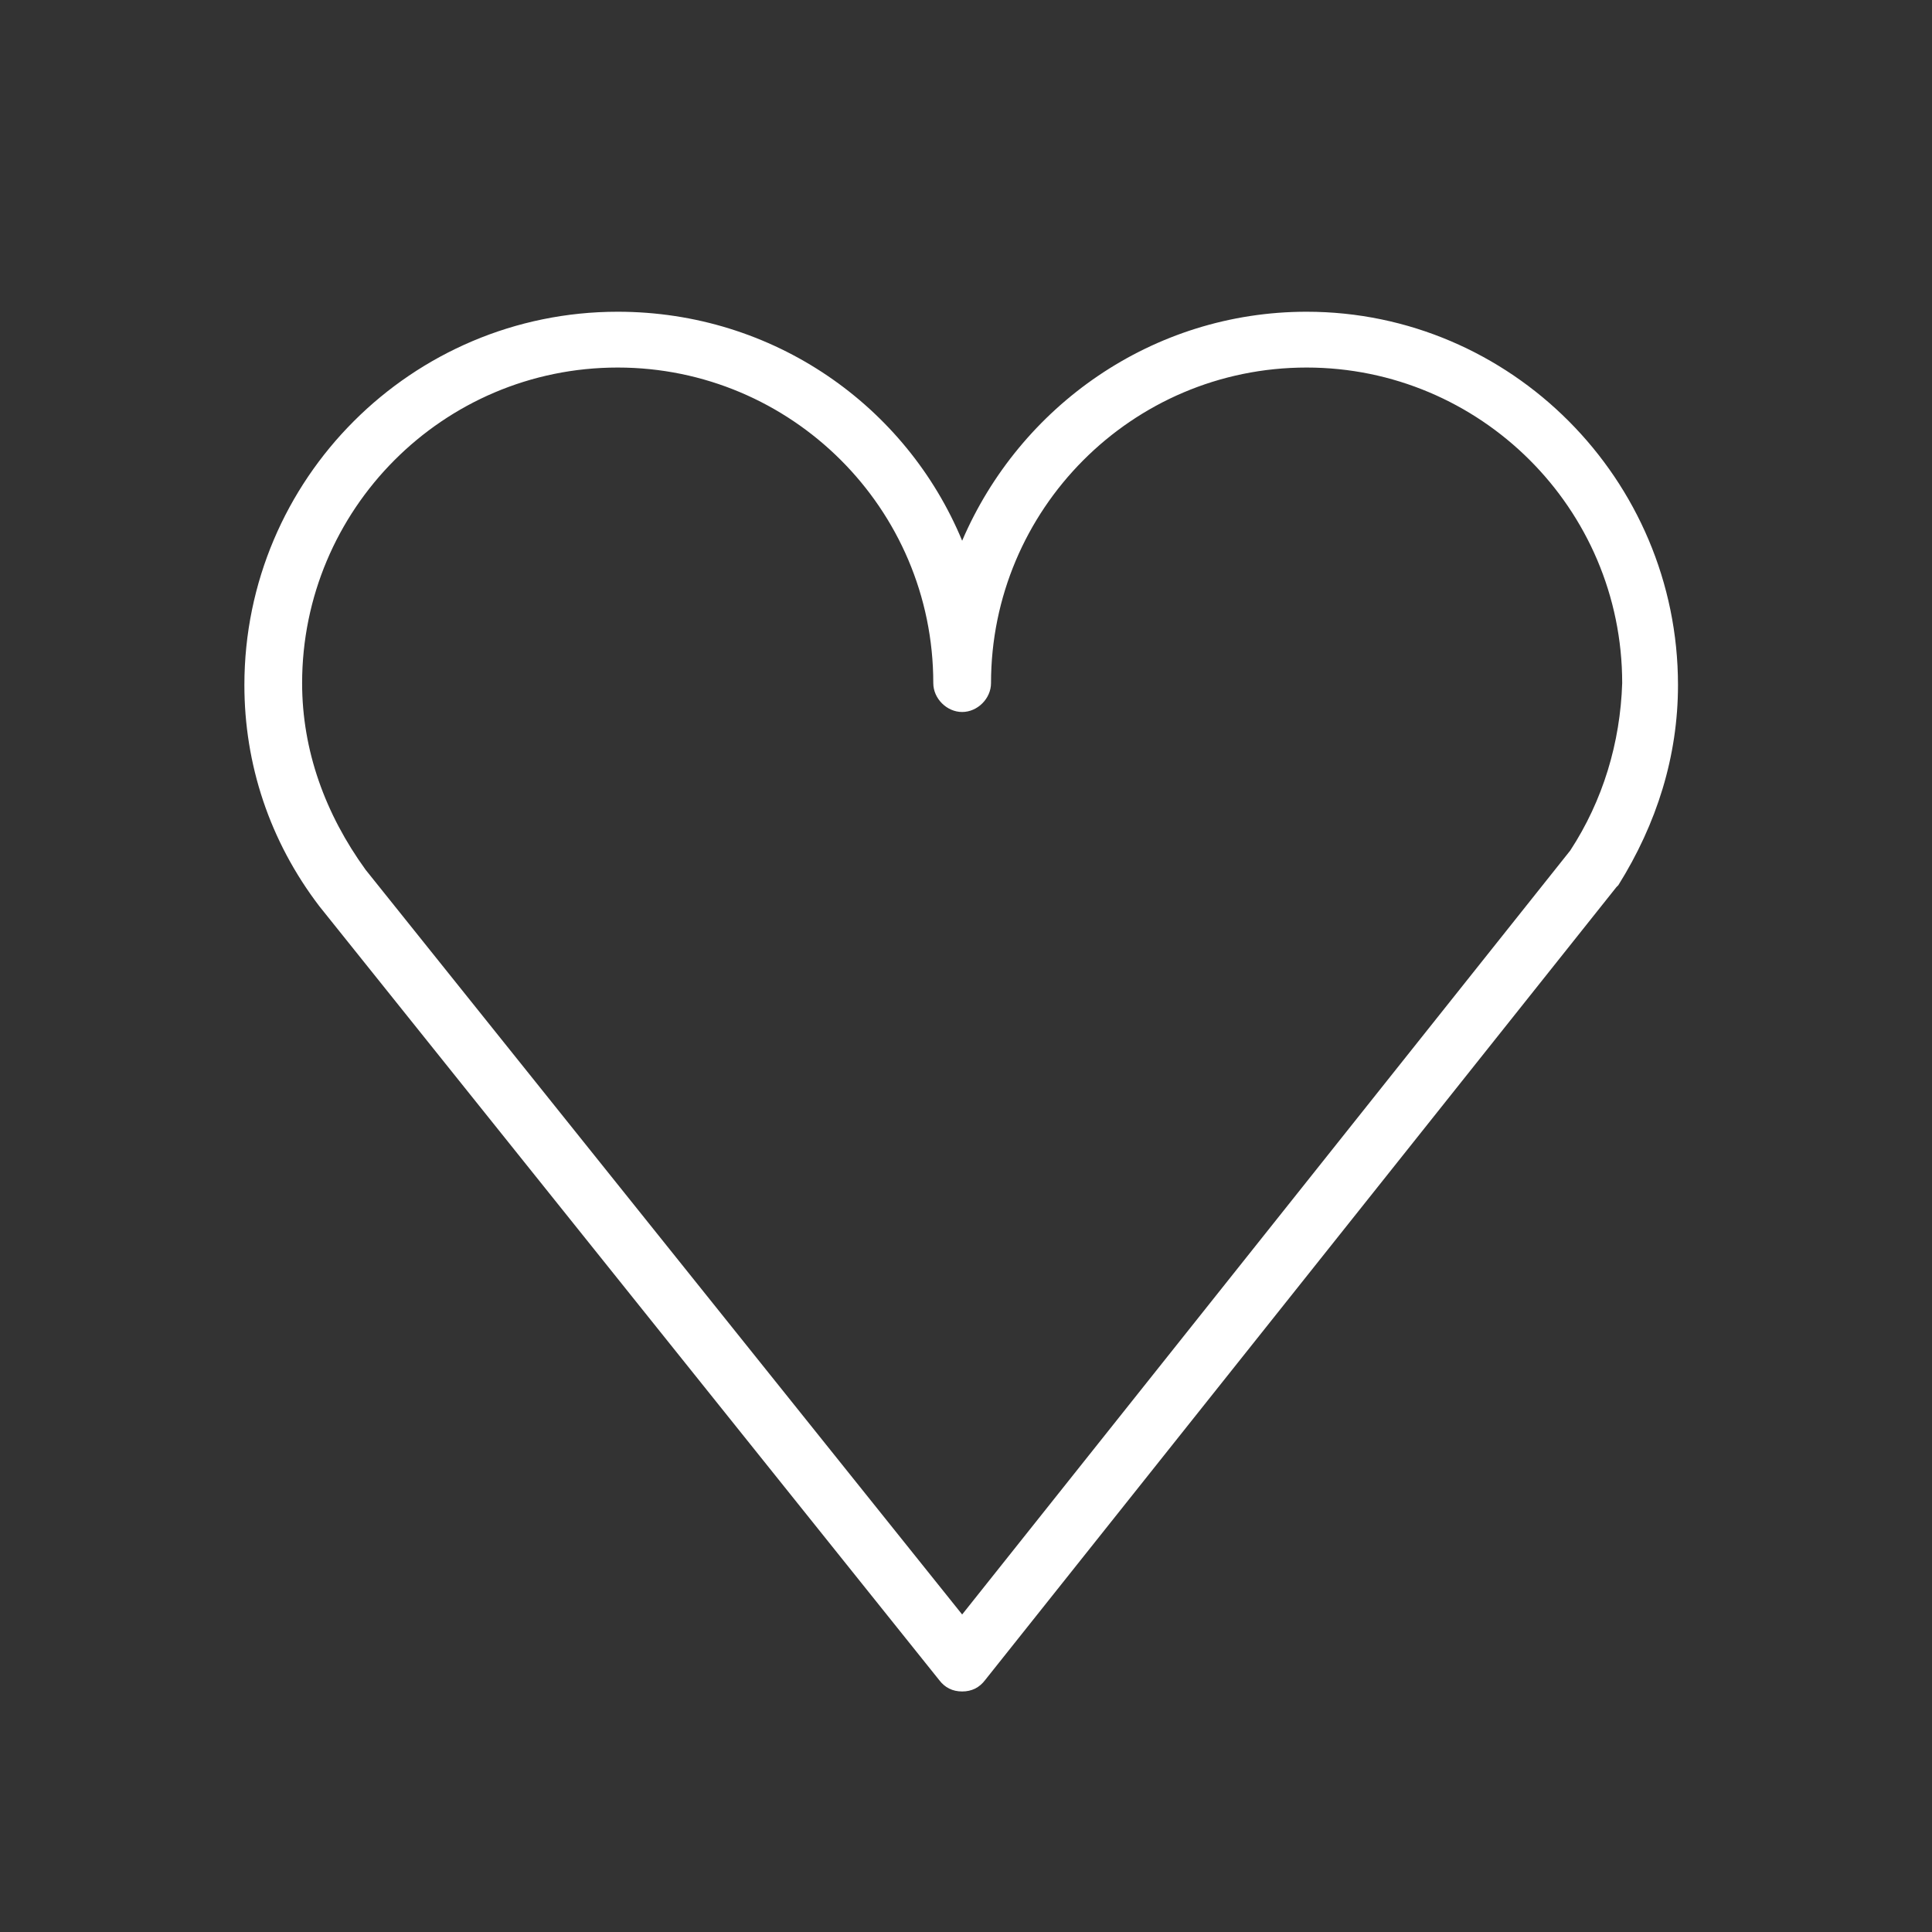
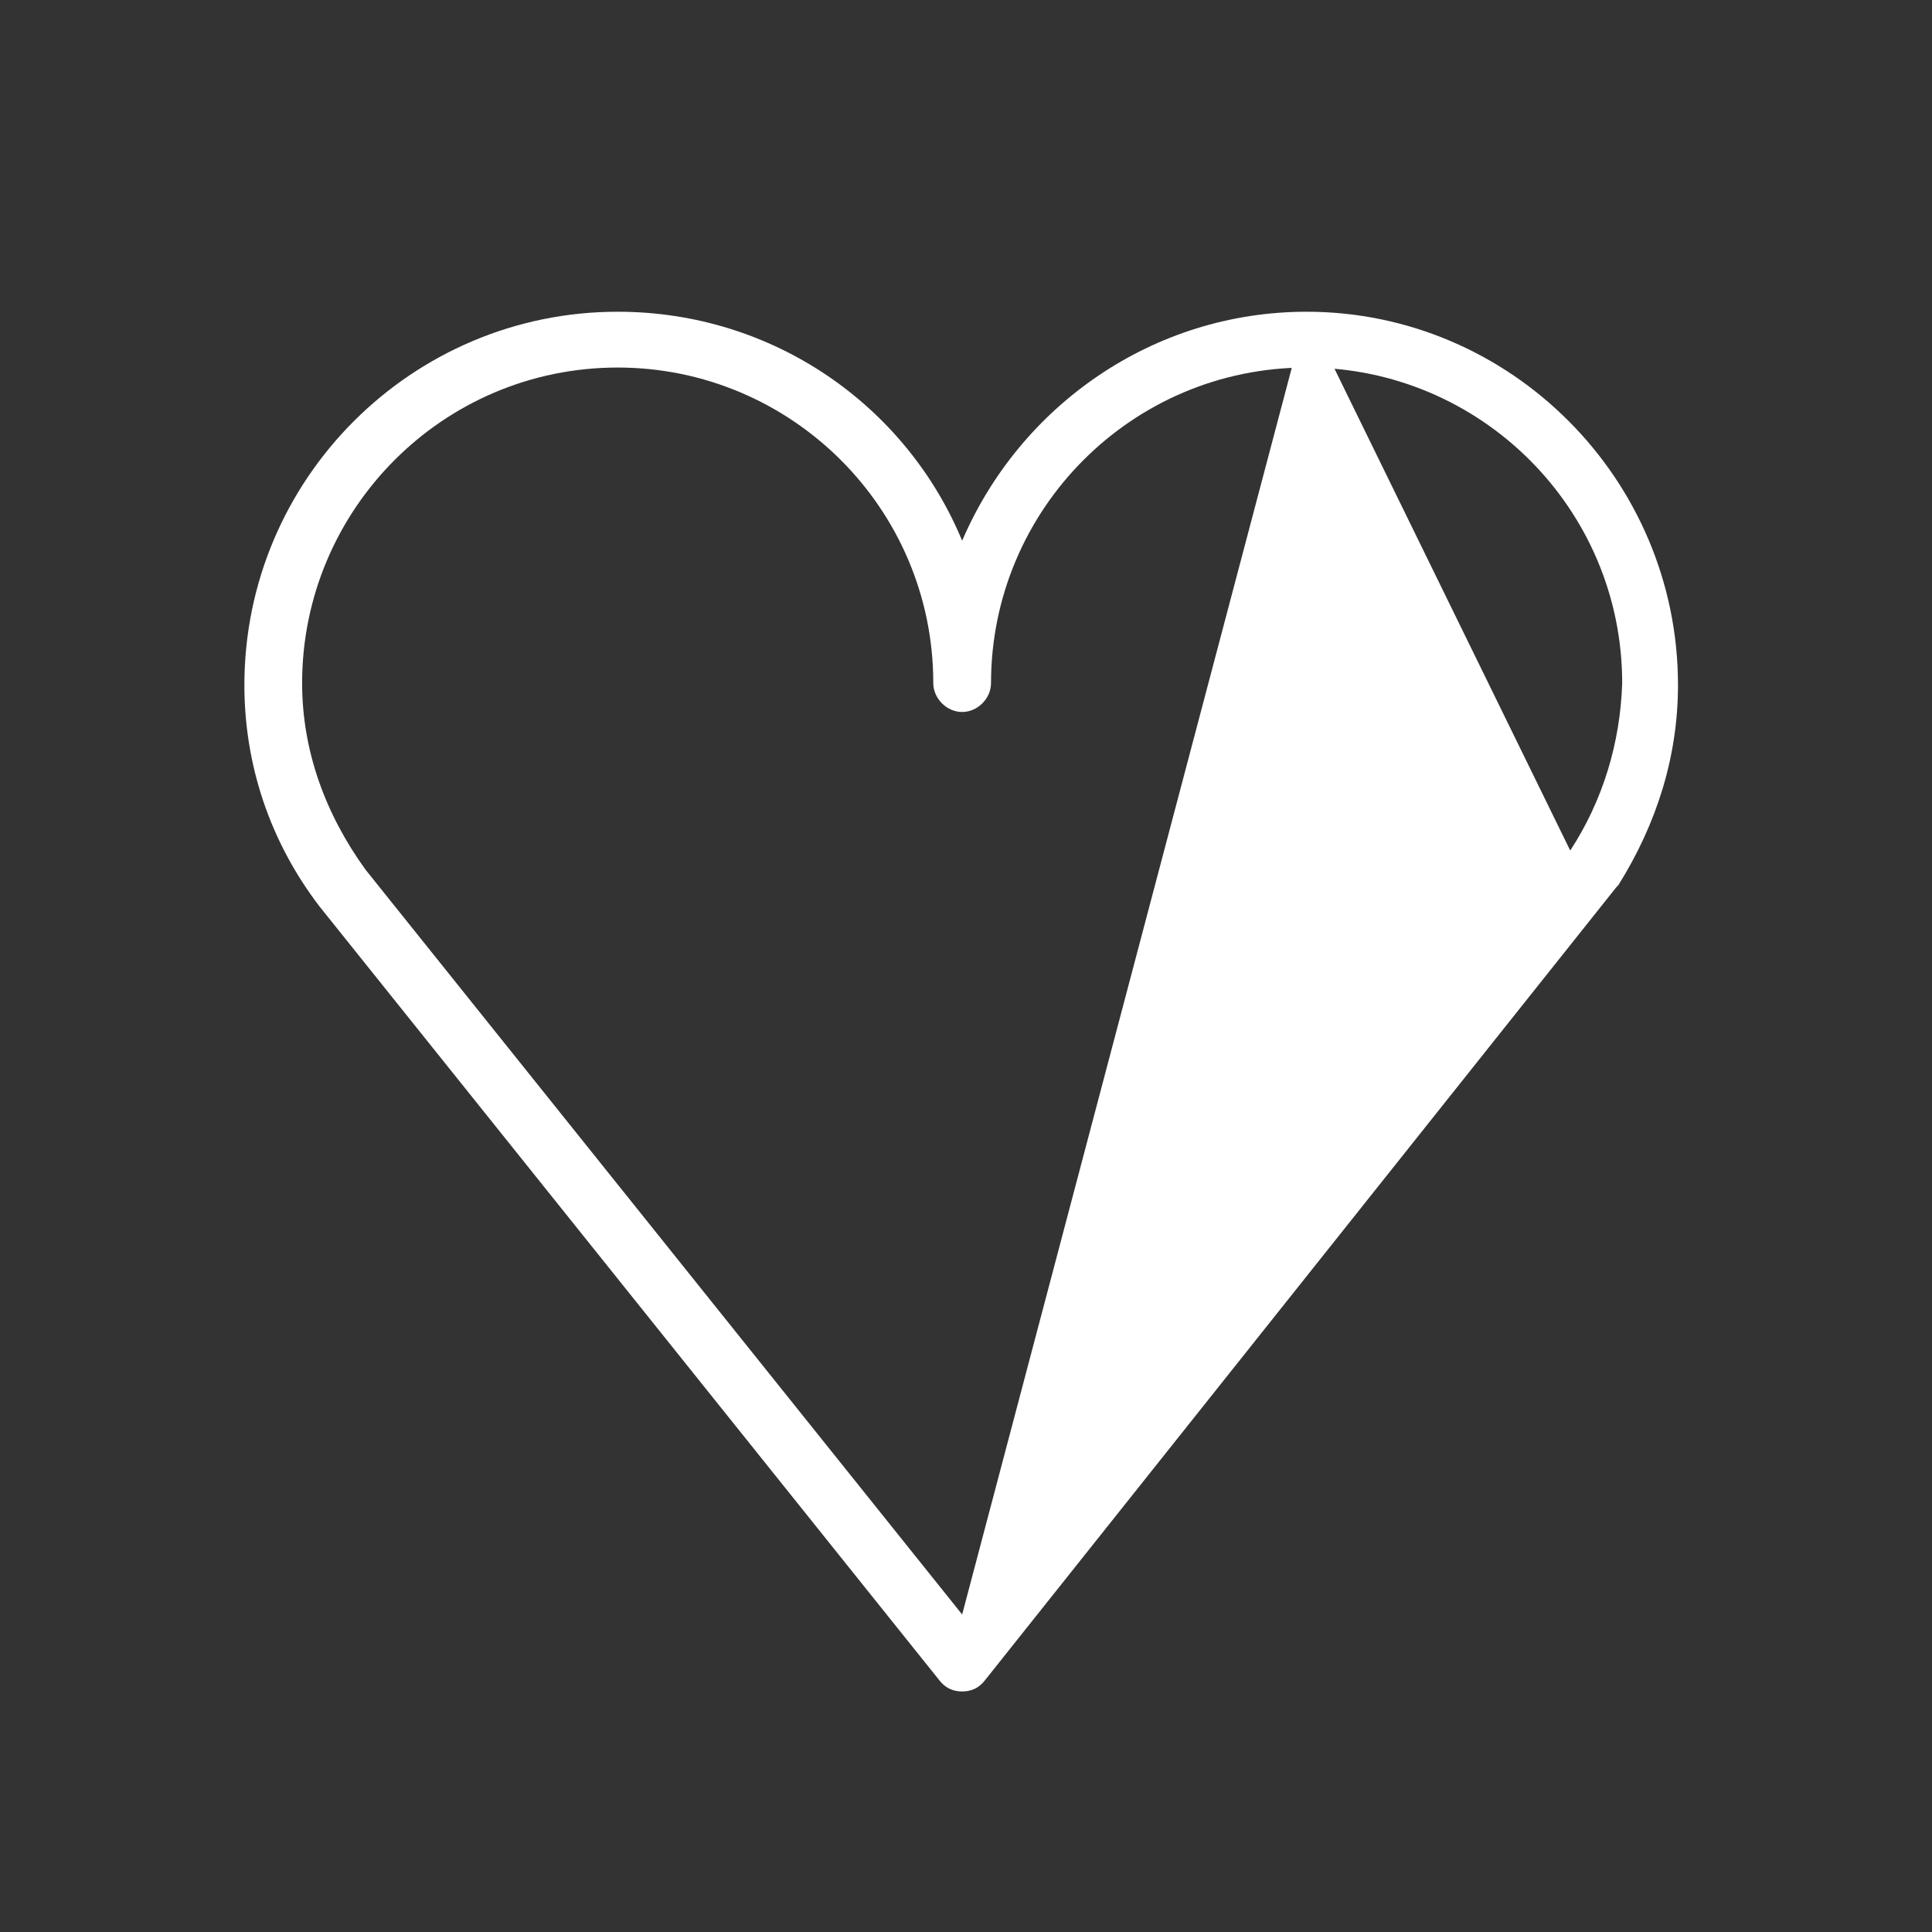
<svg xmlns="http://www.w3.org/2000/svg" version="1.1" id="Layer_1" x="0px" y="0px" viewBox="0 0 100.4 100.4" style="enable-background:new 0 0 100.4 100.4;" xml:space="preserve">
  <rect x="0" y="0" width="100.4" height="100.4" fill="#333333" stroke="none" />
  <style type="text/css"> .st0{fill:#FFFFFF;} </style>
-   <path class="st0" d="M67.9,16.2c-8,0-14.9,4.9-17.9,11.9c-2.9-7-9.8-11.9-17.9-11.9c-10.7,0-19.4,8.7-19.4,19.4 c0,4.1,1.3,8.1,3.9,11.5l32.2,40.2c0.3,0.4,0.7,0.6,1.2,0.6h0c0.5,0,0.9-0.2,1.2-0.6L84,46.1c0,0,0.1-0.1,0.1-0.1 c2-3.2,3.1-6.7,3.1-10.4C87.2,24.9,78.5,16.2,67.9,16.2z M81.6,44.2L50,83.9L19,45.2c-2.1-2.9-3.3-6.2-3.3-9.7 c0-9,7.3-16.4,16.4-16.4c9,0,16.4,7.3,16.4,16.4c0,0.8,0.7,1.5,1.5,1.5s1.5-0.7,1.5-1.5c0-9,7.3-16.4,16.4-16.4 c9,0,16.4,7.3,16.4,16.4C84.2,38.6,83.3,41.6,81.6,44.2z" />
+   <path class="st0" d="M67.9,16.2c-8,0-14.9,4.9-17.9,11.9c-2.9-7-9.8-11.9-17.9-11.9c-10.7,0-19.4,8.7-19.4,19.4 c0,4.1,1.3,8.1,3.9,11.5l32.2,40.2c0.3,0.4,0.7,0.6,1.2,0.6h0c0.5,0,0.9-0.2,1.2-0.6L84,46.1c0,0,0.1-0.1,0.1-0.1 c2-3.2,3.1-6.7,3.1-10.4C87.2,24.9,78.5,16.2,67.9,16.2z L50,83.9L19,45.2c-2.1-2.9-3.3-6.2-3.3-9.7 c0-9,7.3-16.4,16.4-16.4c9,0,16.4,7.3,16.4,16.4c0,0.8,0.7,1.5,1.5,1.5s1.5-0.7,1.5-1.5c0-9,7.3-16.4,16.4-16.4 c9,0,16.4,7.3,16.4,16.4C84.2,38.6,83.3,41.6,81.6,44.2z" />
</svg>